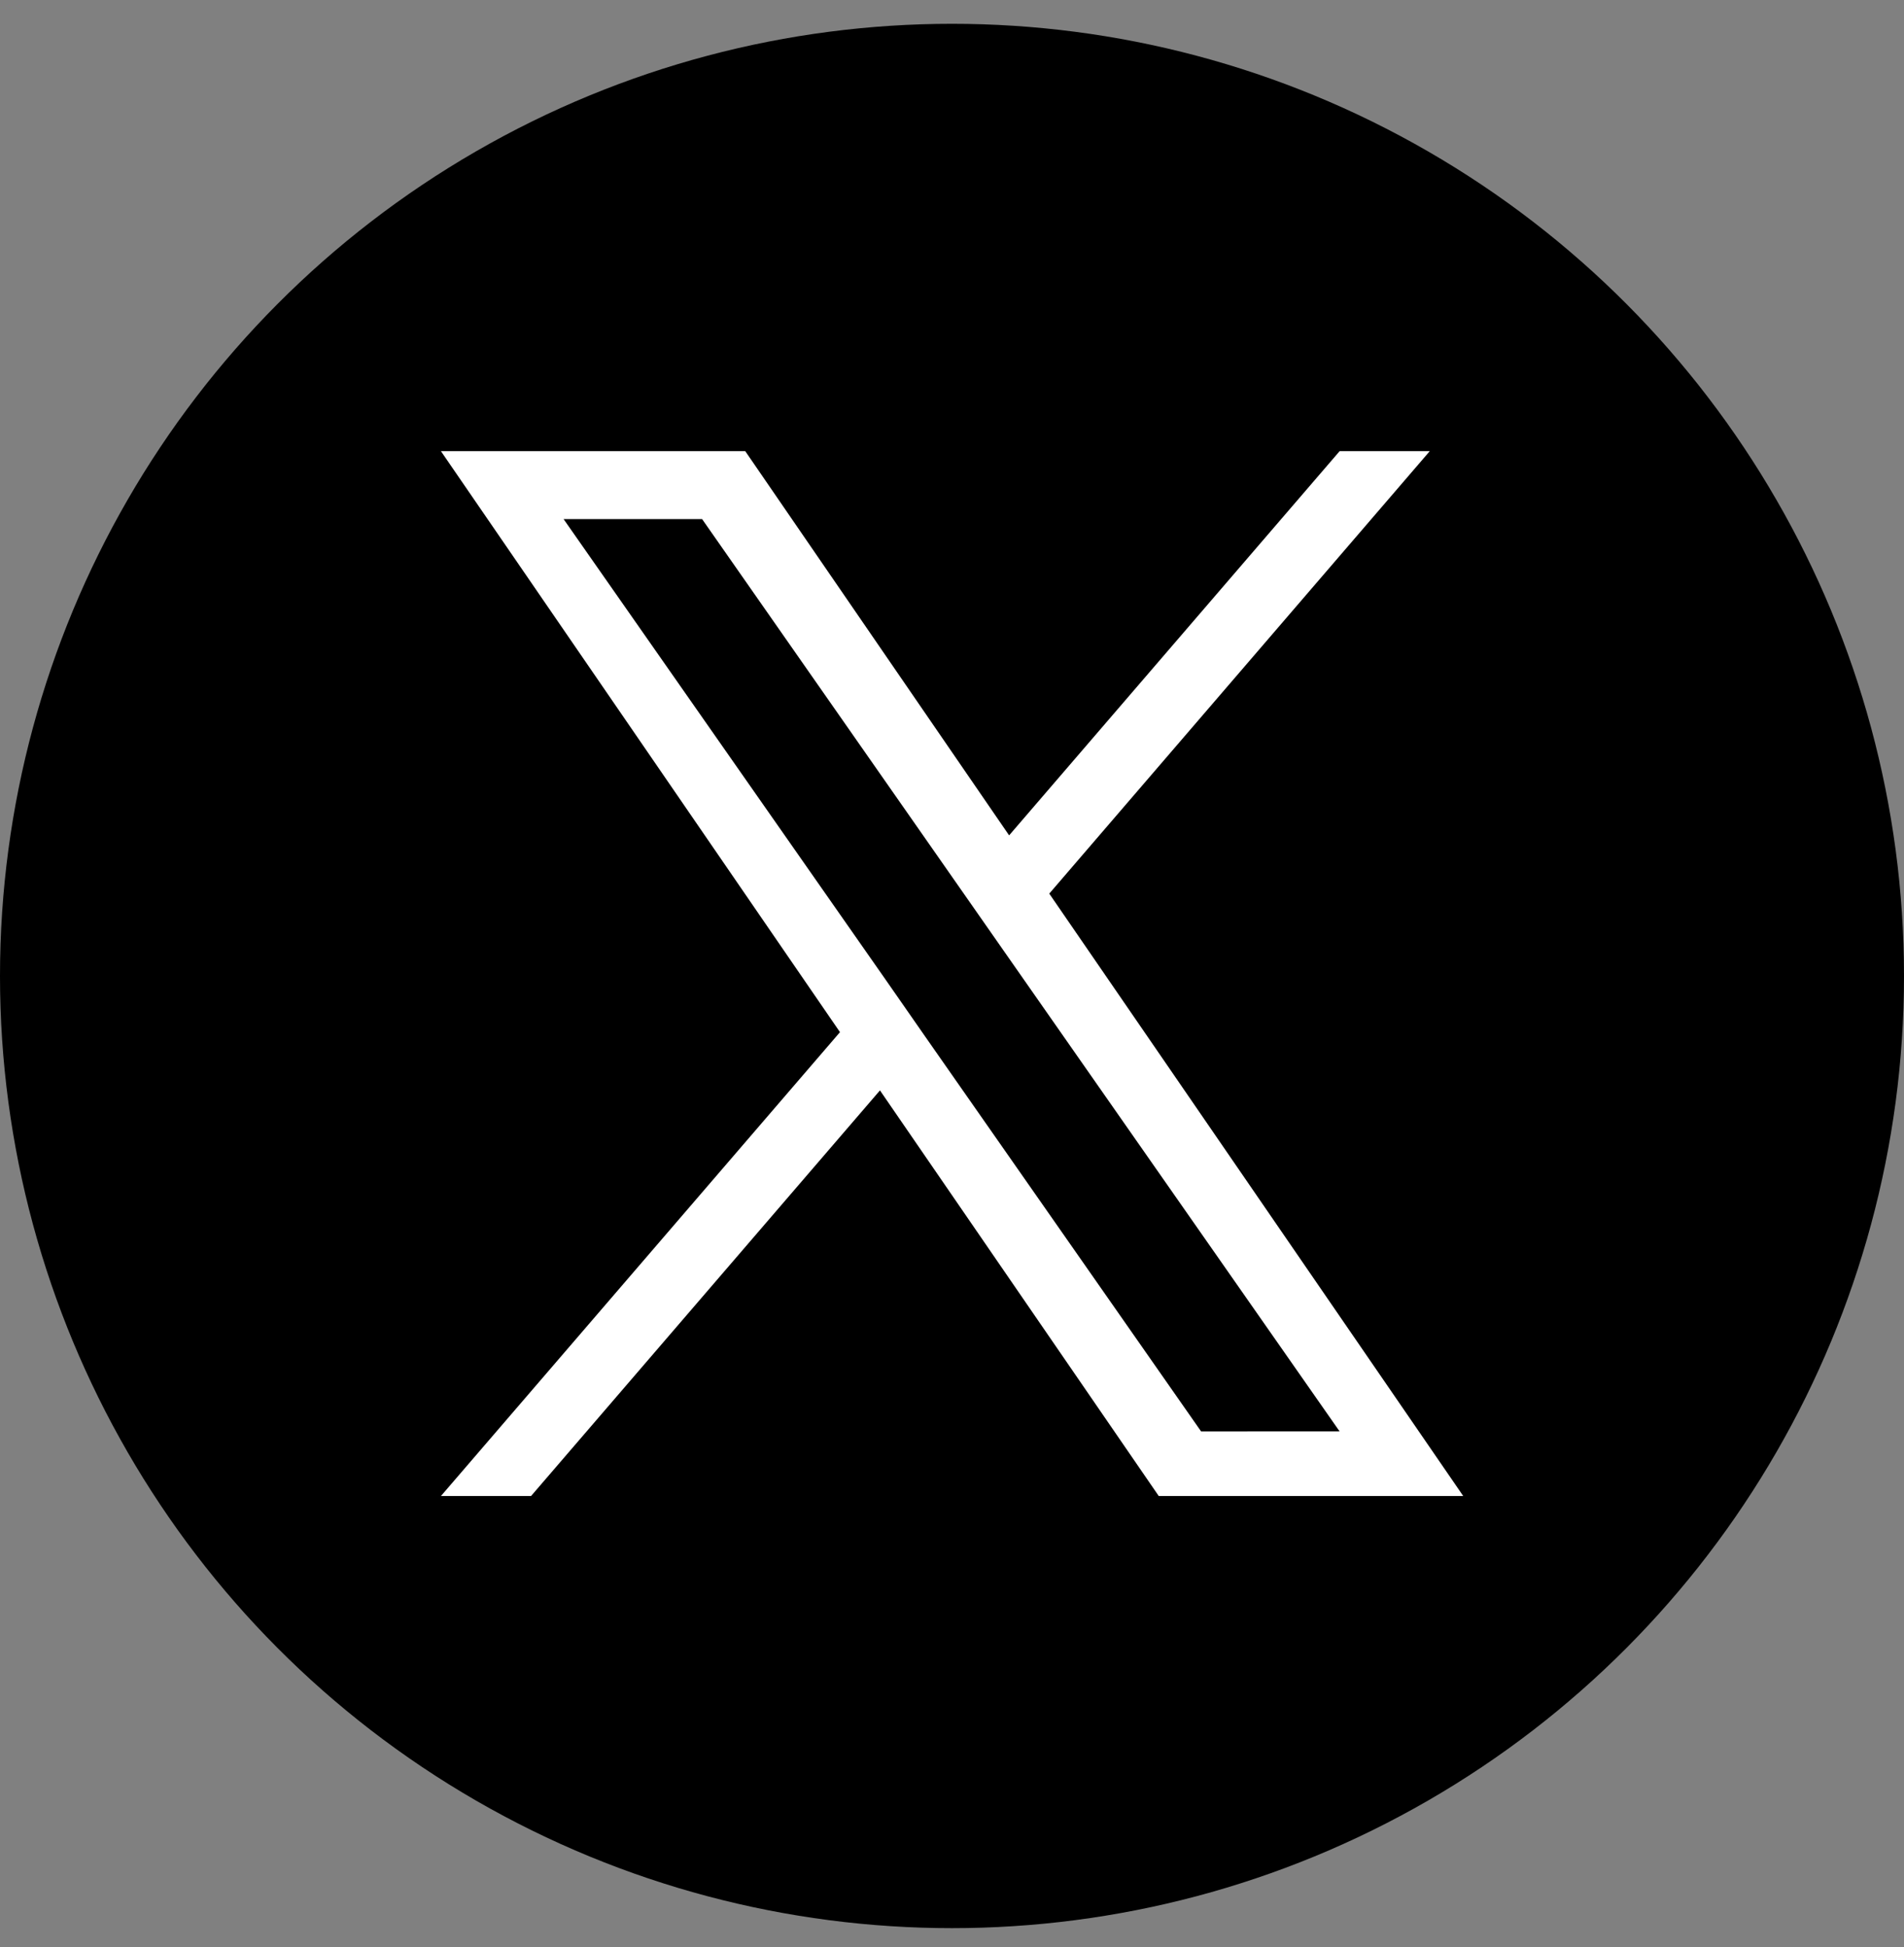
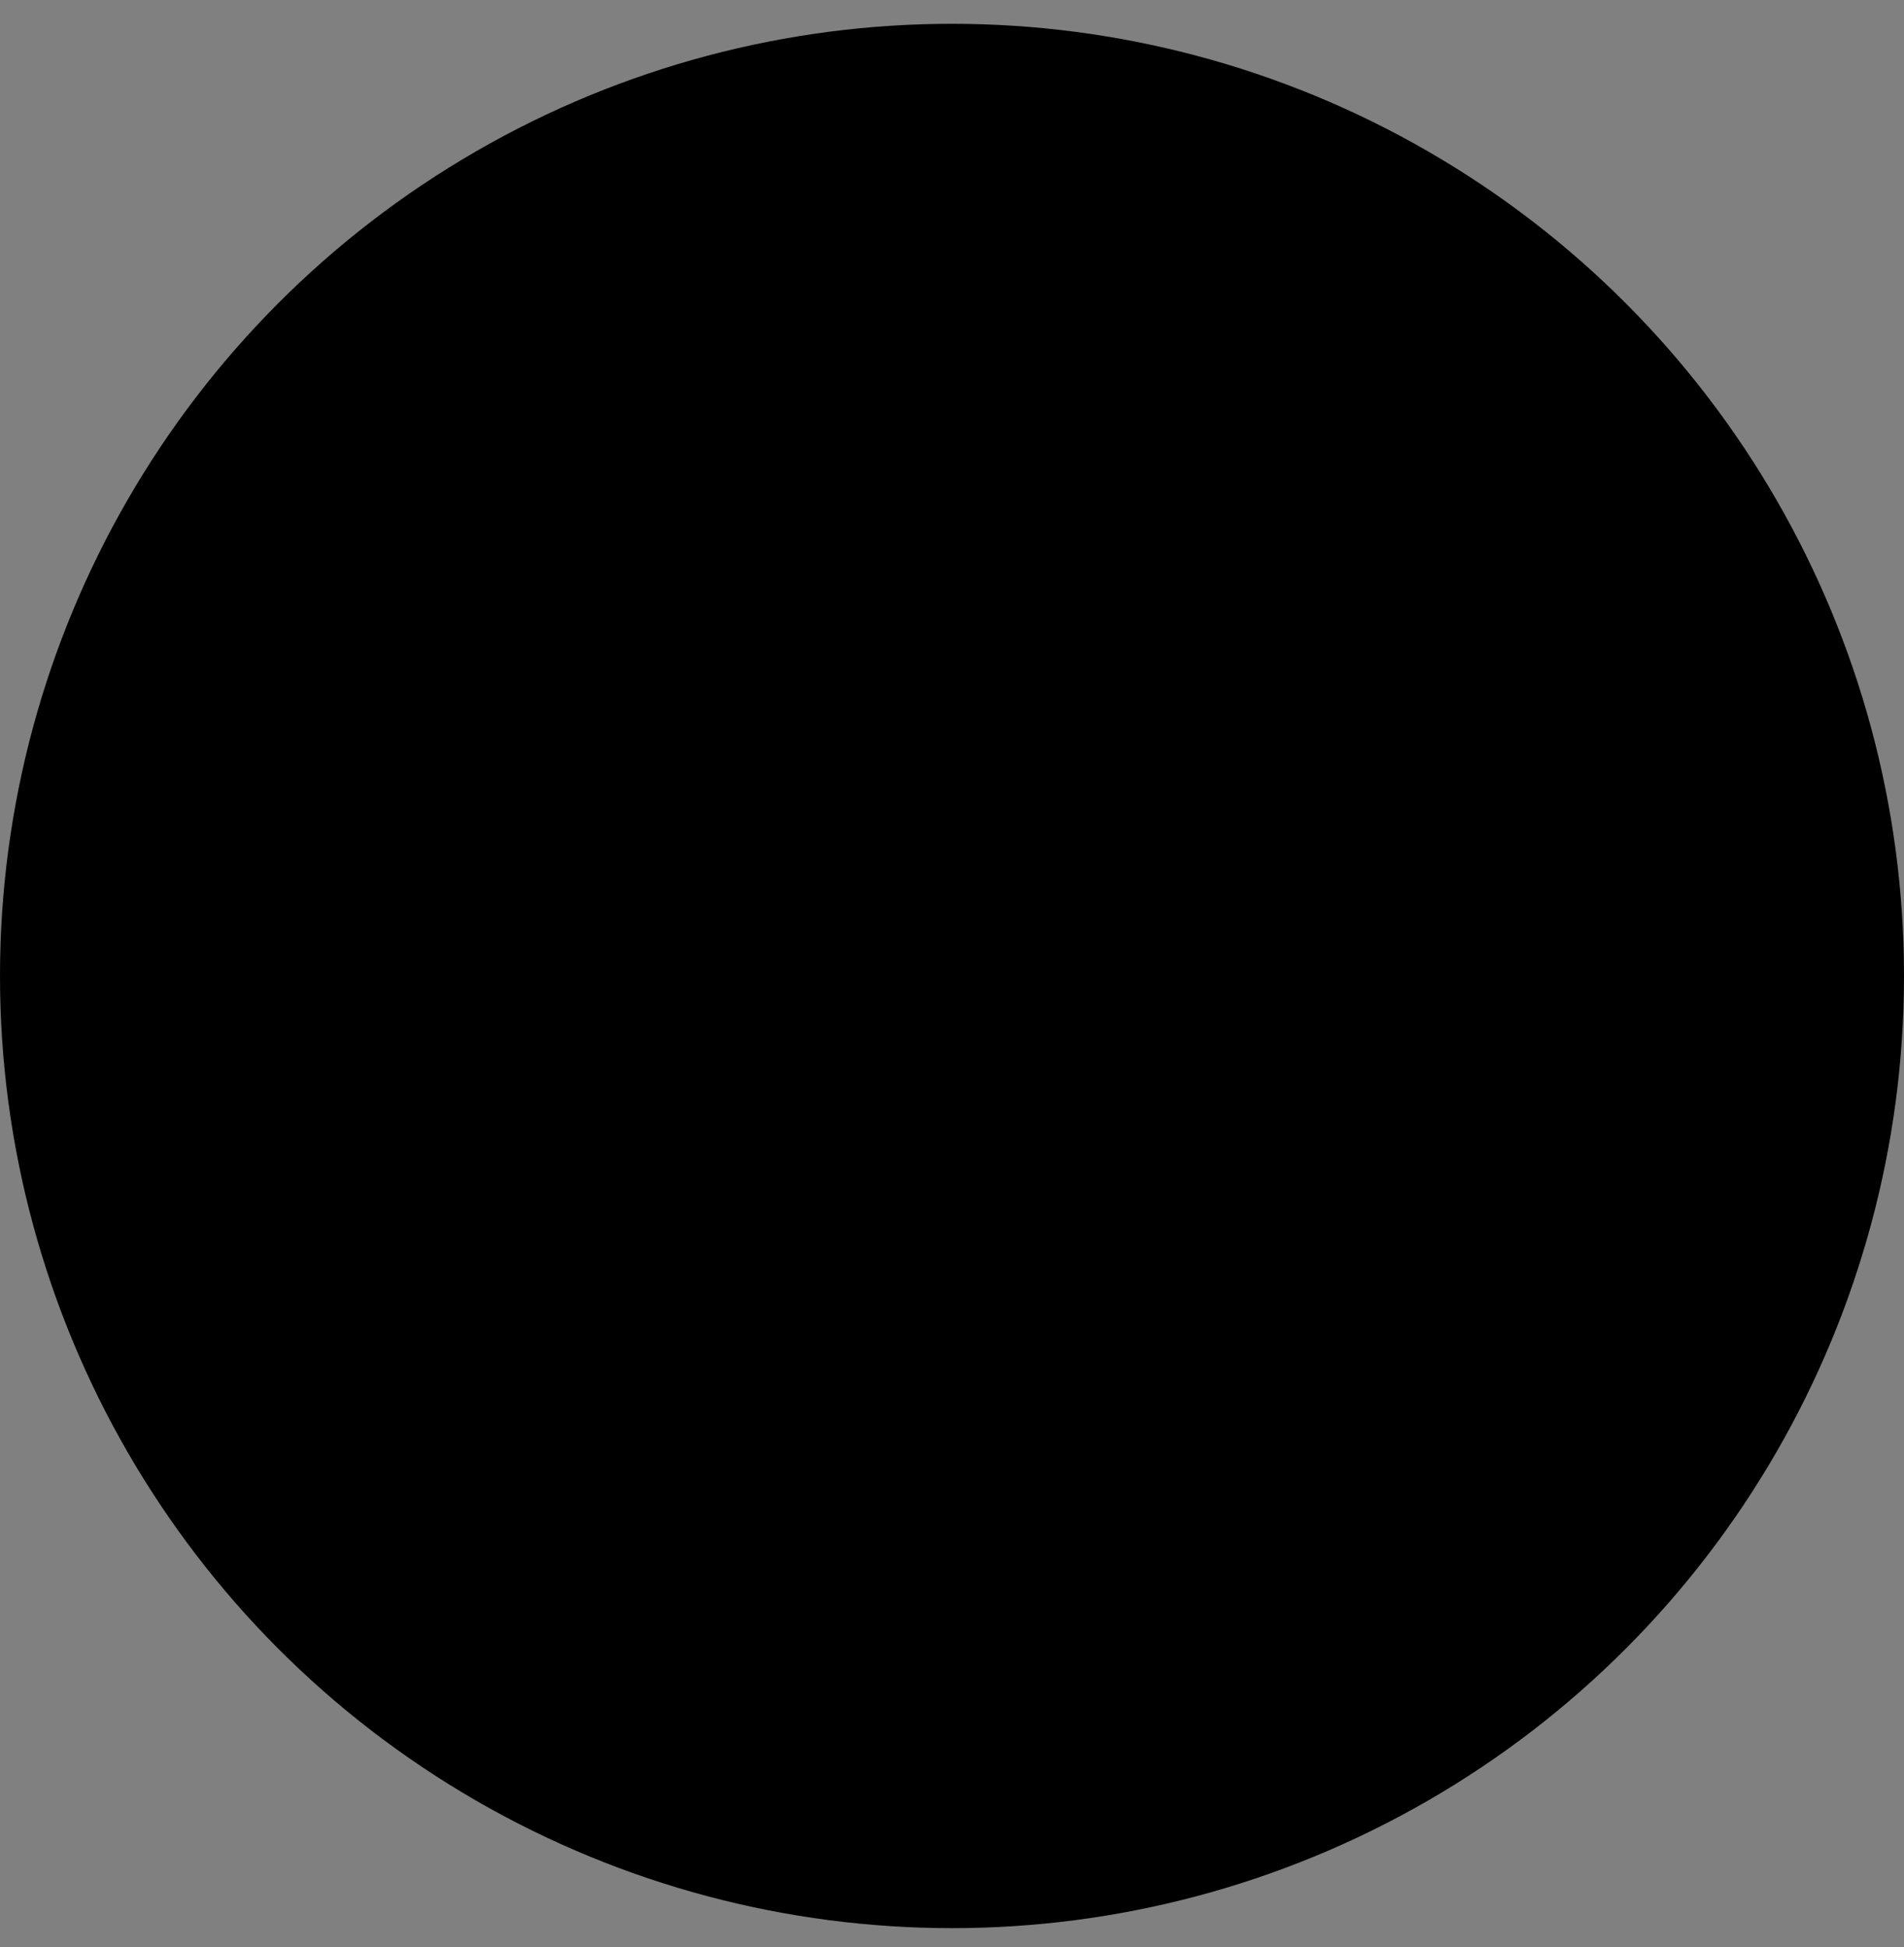
<svg xmlns="http://www.w3.org/2000/svg" version="1.1" id="レイヤー_1" x="0px" y="0px" viewBox="0 0 1200 1227" style="enable-background:new 0 0 1200 1227;" xml:space="preserve">
  <rect x="0" y="0" width="1200" height="1227" fill="#808080" stroke="none" />
  <style type="text/css">
	.st0{fill:#FFFFFF;}
</style>
  <circle cx="600" cy="615" r="600" />
-   <path class="st0" d="M661.3,563.1l239.8-278.8h-56.8L636,526.4L469.7,284.3H277.9l251.5,366.1L277.9,942.7h56.8l219.9-255.6  l175.7,255.6h191.9L661.3,563.1L661.3,563.1z M583.4,653.6L558,617.1L355.2,327.1h87.3l163.6,234.1l25.5,36.5l212.7,304.3H757  L583.4,653.6L583.4,653.6z" />
  <g>
-     <circle cx="-642.7" cy="536.2" r="150" />
-     <path class="st0" d="M-627.4,523.2l60-69.7h-14.2l-52.1,60.5l-41.6-60.5h-48l62.9,91.5l-62.9,73.1h14.2l55-63.9l43.9,63.9h48   L-627.4,523.2L-627.4,523.2z M-646.8,545.9l-6.4-9.1l-50.7-72.5h21.8l40.9,58.5l6.4,9.1l53.2,76.1h-21.8L-646.8,545.9L-646.8,545.9   z" />
-   </g>
+     </g>
</svg>